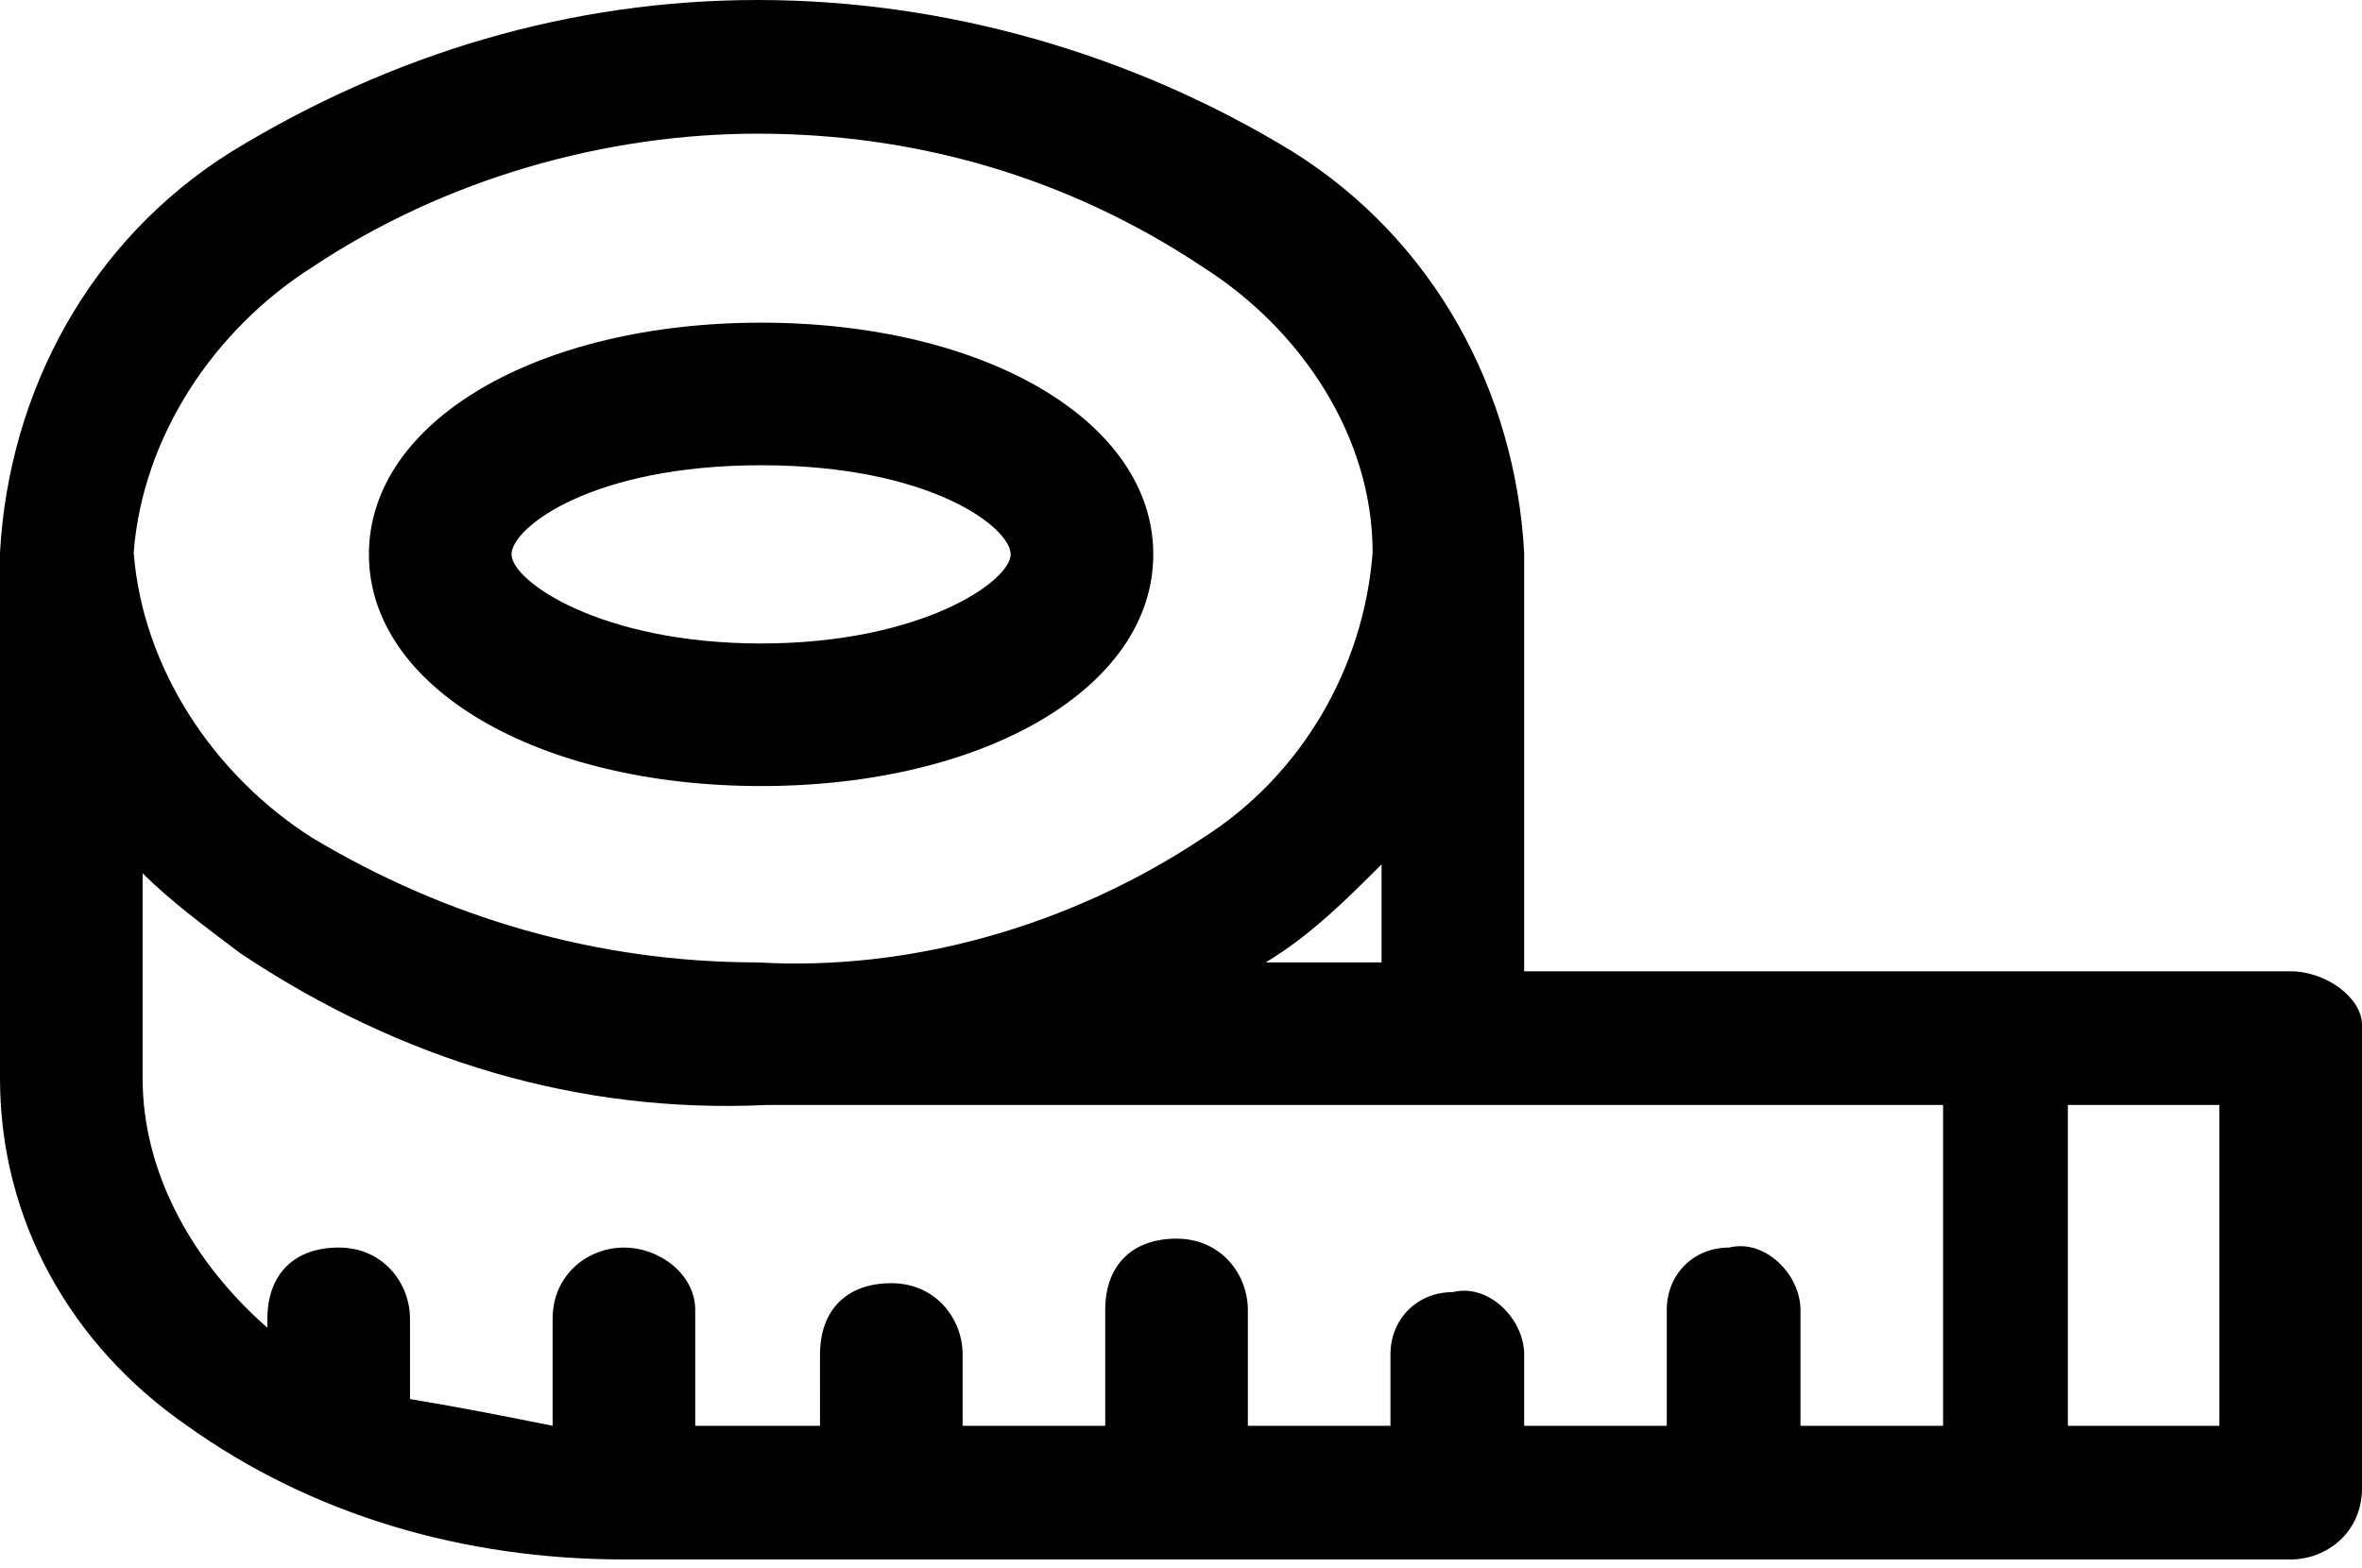
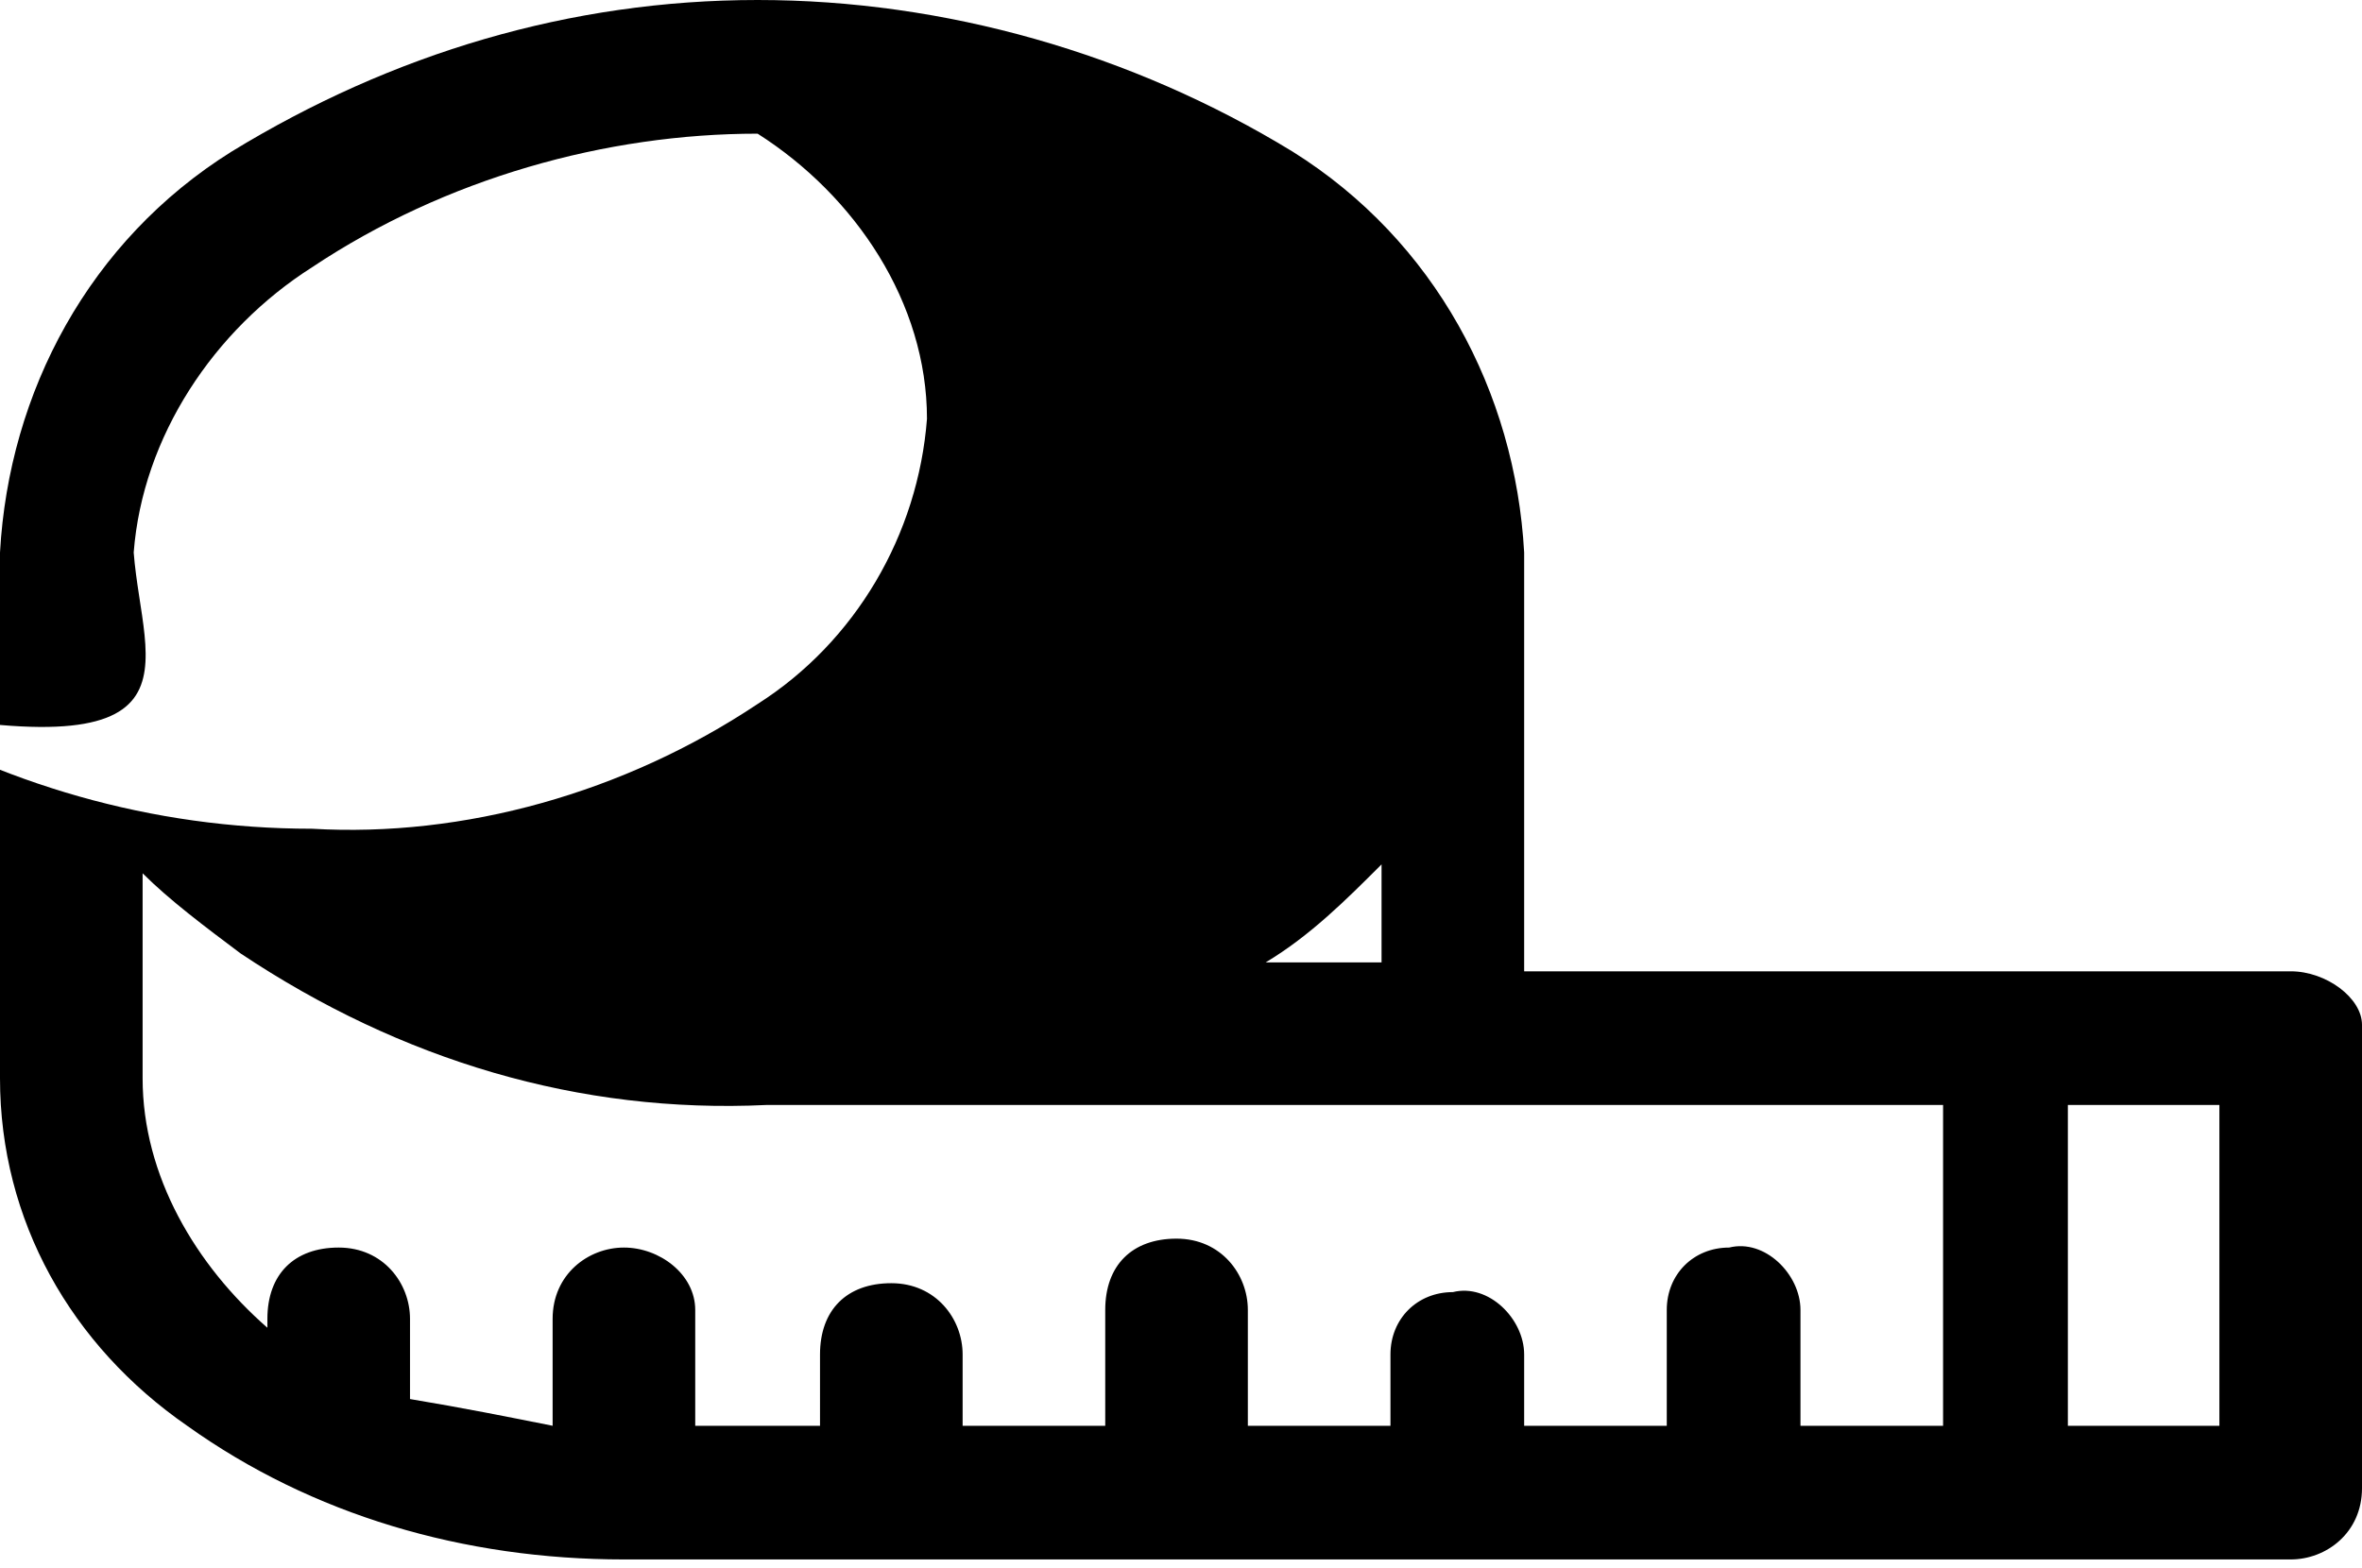
<svg xmlns="http://www.w3.org/2000/svg" version="1.1" id="Vrstva_1" x="0px" y="0px" viewBox="0 0 26.5 17.6" style="enable-background:new 0 0 26.5 17.6;" xml:space="preserve">
  <g id="Group_609">
    <g id="Group_607">
-       <path id="Path_169" d="M24.9,16h-1.7v-3.6h1.7L24.9,16z M1.6,12.1V9.8c0.3,0.3,0.7,0.6,1.1,0.9c1.8,1.2,3.8,1.8,5.9,1.7h13.2V16    h-1.6v-1.3c0-0.4-0.4-0.8-0.8-0.7c-0.4,0-0.7,0.3-0.7,0.7V16h-1.6v-0.8c0-0.4-0.4-0.8-0.8-0.7c-0.4,0-0.7,0.3-0.7,0.7V16H14v-1.3    c0-0.4-0.3-0.8-0.8-0.8s-0.8,0.3-0.8,0.8V16h-1.6v-0.8c0-0.4-0.3-0.8-0.8-0.8s-0.8,0.3-0.8,0.8V16H7.8v-1.3C7.8,14.3,7.4,14,7,14    s-0.8,0.3-0.8,0.8V16c-0.5-0.1-1-0.2-1.6-0.3v-0.9c0-0.4-0.3-0.8-0.8-0.8s-0.8,0.3-0.8,0.8v0.1l0,0C2.2,14.2,1.6,13.2,1.6,12.1    L1.6,12.1z M3.5,3c1.5-1,3.3-1.5,5-1.5c1.8,0,3.5,0.5,5,1.5c1.1,0.7,1.9,1.9,1.9,3.2c-0.1,1.3-0.8,2.5-1.9,3.2    c-1.5,1-3.3,1.5-5,1.4c-1.8,0-3.5-0.5-5-1.4C2.4,8.7,1.6,7.5,1.5,6.2C1.6,4.9,2.4,3.7,3.5,3L3.5,3z M15.5,10.8h-1.3    c0.5-0.3,0.9-0.7,1.3-1.1L15.5,10.8z M25.7,10.9h-8.6V6.2c-0.1-1.8-1-3.5-2.6-4.5C12.7,0.6,10.6,0,8.5,0C6.4,0,4.4,0.6,2.6,1.7    C1,2.7,0.1,4.4,0,6.2v5.9c0,1.6,0.8,3,2.1,3.9c1.4,1,3.1,1.5,4.9,1.5h18.7c0.4,0,0.8-0.3,0.8-0.8c0,0,0,0,0,0v-5.2    C26.5,11.2,26.1,10.9,25.7,10.9C25.7,10.9,25.7,10.9,25.7,10.9L25.7,10.9z" />
+       <path id="Path_169" d="M24.9,16h-1.7v-3.6h1.7L24.9,16z M1.6,12.1V9.8c0.3,0.3,0.7,0.6,1.1,0.9c1.8,1.2,3.8,1.8,5.9,1.7h13.2V16    h-1.6v-1.3c0-0.4-0.4-0.8-0.8-0.7c-0.4,0-0.7,0.3-0.7,0.7V16h-1.6v-0.8c0-0.4-0.4-0.8-0.8-0.7c-0.4,0-0.7,0.3-0.7,0.7V16H14v-1.3    c0-0.4-0.3-0.8-0.8-0.8s-0.8,0.3-0.8,0.8V16h-1.6v-0.8c0-0.4-0.3-0.8-0.8-0.8s-0.8,0.3-0.8,0.8V16H7.8v-1.3C7.8,14.3,7.4,14,7,14    s-0.8,0.3-0.8,0.8V16c-0.5-0.1-1-0.2-1.6-0.3v-0.9c0-0.4-0.3-0.8-0.8-0.8s-0.8,0.3-0.8,0.8v0.1l0,0C2.2,14.2,1.6,13.2,1.6,12.1    L1.6,12.1z M3.5,3c1.5-1,3.3-1.5,5-1.5c1.1,0.7,1.9,1.9,1.9,3.2c-0.1,1.3-0.8,2.5-1.9,3.2    c-1.5,1-3.3,1.5-5,1.4c-1.8,0-3.5-0.5-5-1.4C2.4,8.7,1.6,7.5,1.5,6.2C1.6,4.9,2.4,3.7,3.5,3L3.5,3z M15.5,10.8h-1.3    c0.5-0.3,0.9-0.7,1.3-1.1L15.5,10.8z M25.7,10.9h-8.6V6.2c-0.1-1.8-1-3.5-2.6-4.5C12.7,0.6,10.6,0,8.5,0C6.4,0,4.4,0.6,2.6,1.7    C1,2.7,0.1,4.4,0,6.2v5.9c0,1.6,0.8,3,2.1,3.9c1.4,1,3.1,1.5,4.9,1.5h18.7c0.4,0,0.8-0.3,0.8-0.8c0,0,0,0,0,0v-5.2    C26.5,11.2,26.1,10.9,25.7,10.9C25.7,10.9,25.7,10.9,25.7,10.9L25.7,10.9z" />
    </g>
    <g id="Group_608" transform="translate(4.139 3.621)">
-       <path id="Path_170" d="M4.4,1.6c1.9,0,2.8,0.7,2.8,1s-1,1-2.8,1s-2.8-0.7-2.8-1S2.5,1.6,4.4,1.6z M4.4,5.2c2.5,0,4.4-1.1,4.4-2.6    S6.9,0,4.4,0S0,1.1,0,2.6S1.9,5.2,4.4,5.2L4.4,5.2z" />
-     </g>
+       </g>
  </g>
  <g>
</g>
  <g>
</g>
  <g>
</g>
  <g>
</g>
  <g>
</g>
  <g>
</g>
  <g>
</g>
  <g>
</g>
  <g>
</g>
  <g>
</g>
  <g>
</g>
  <g>
</g>
  <g>
</g>
  <g>
</g>
  <g>
</g>
</svg>